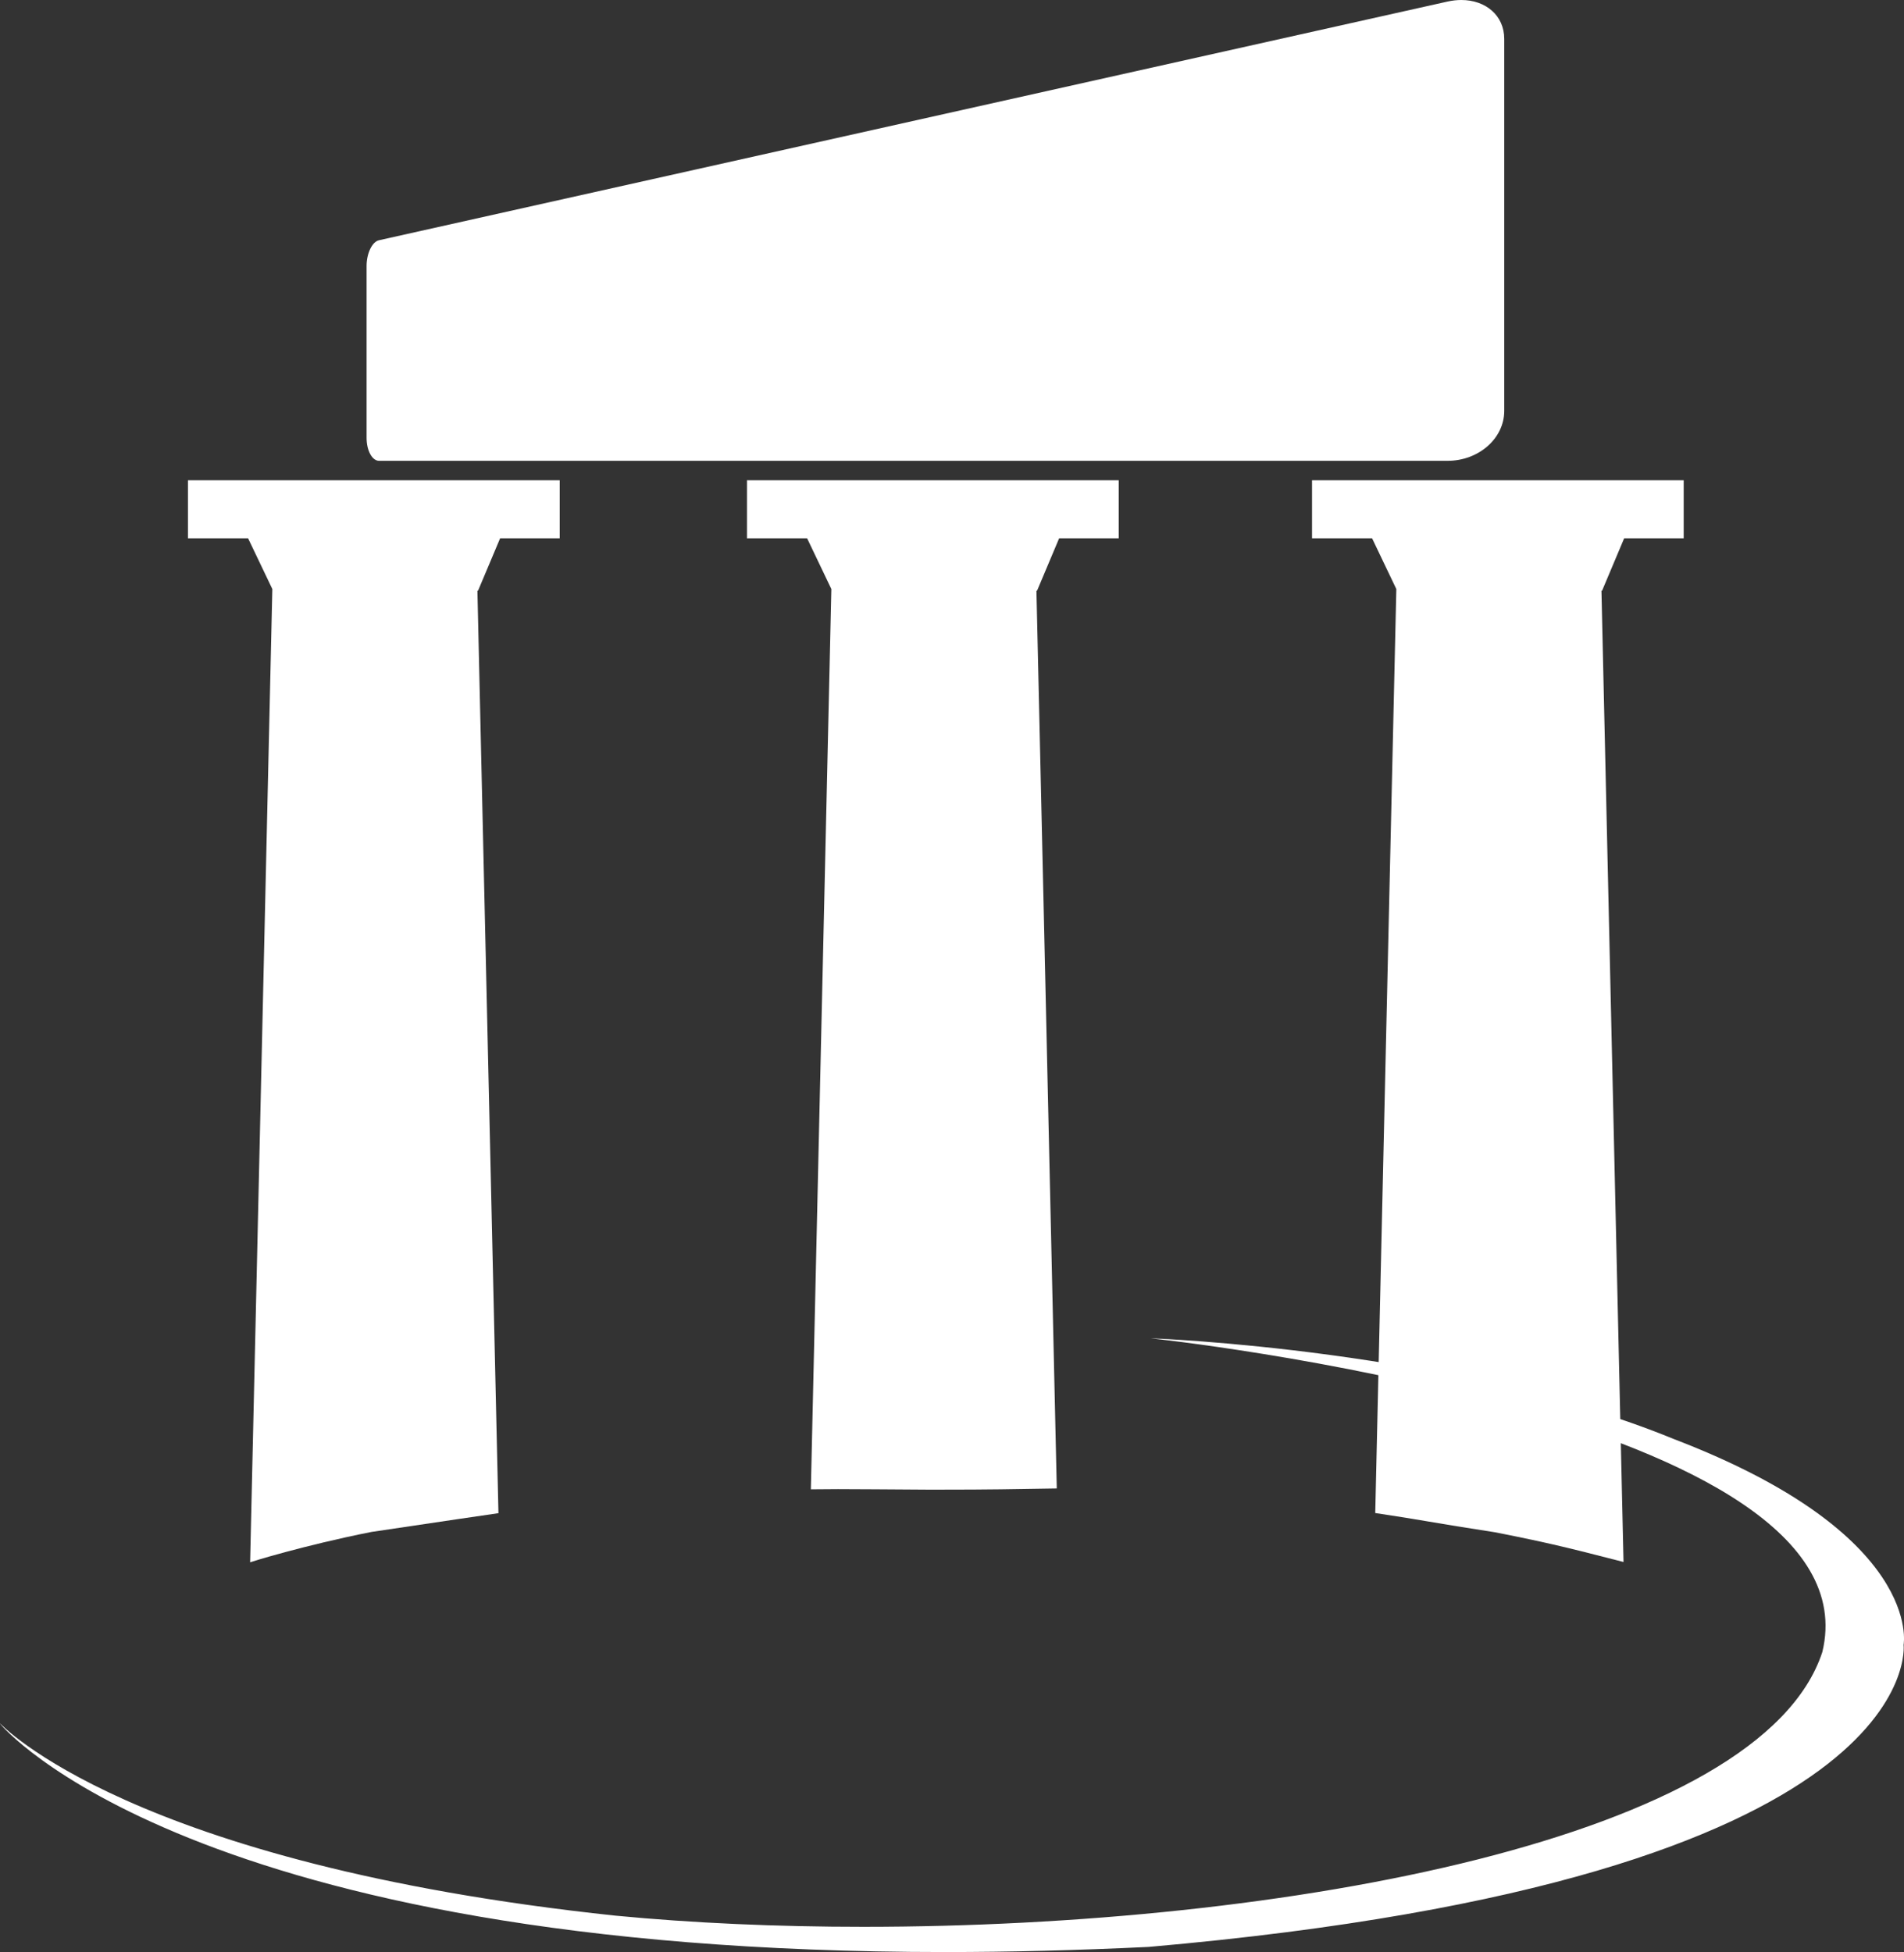
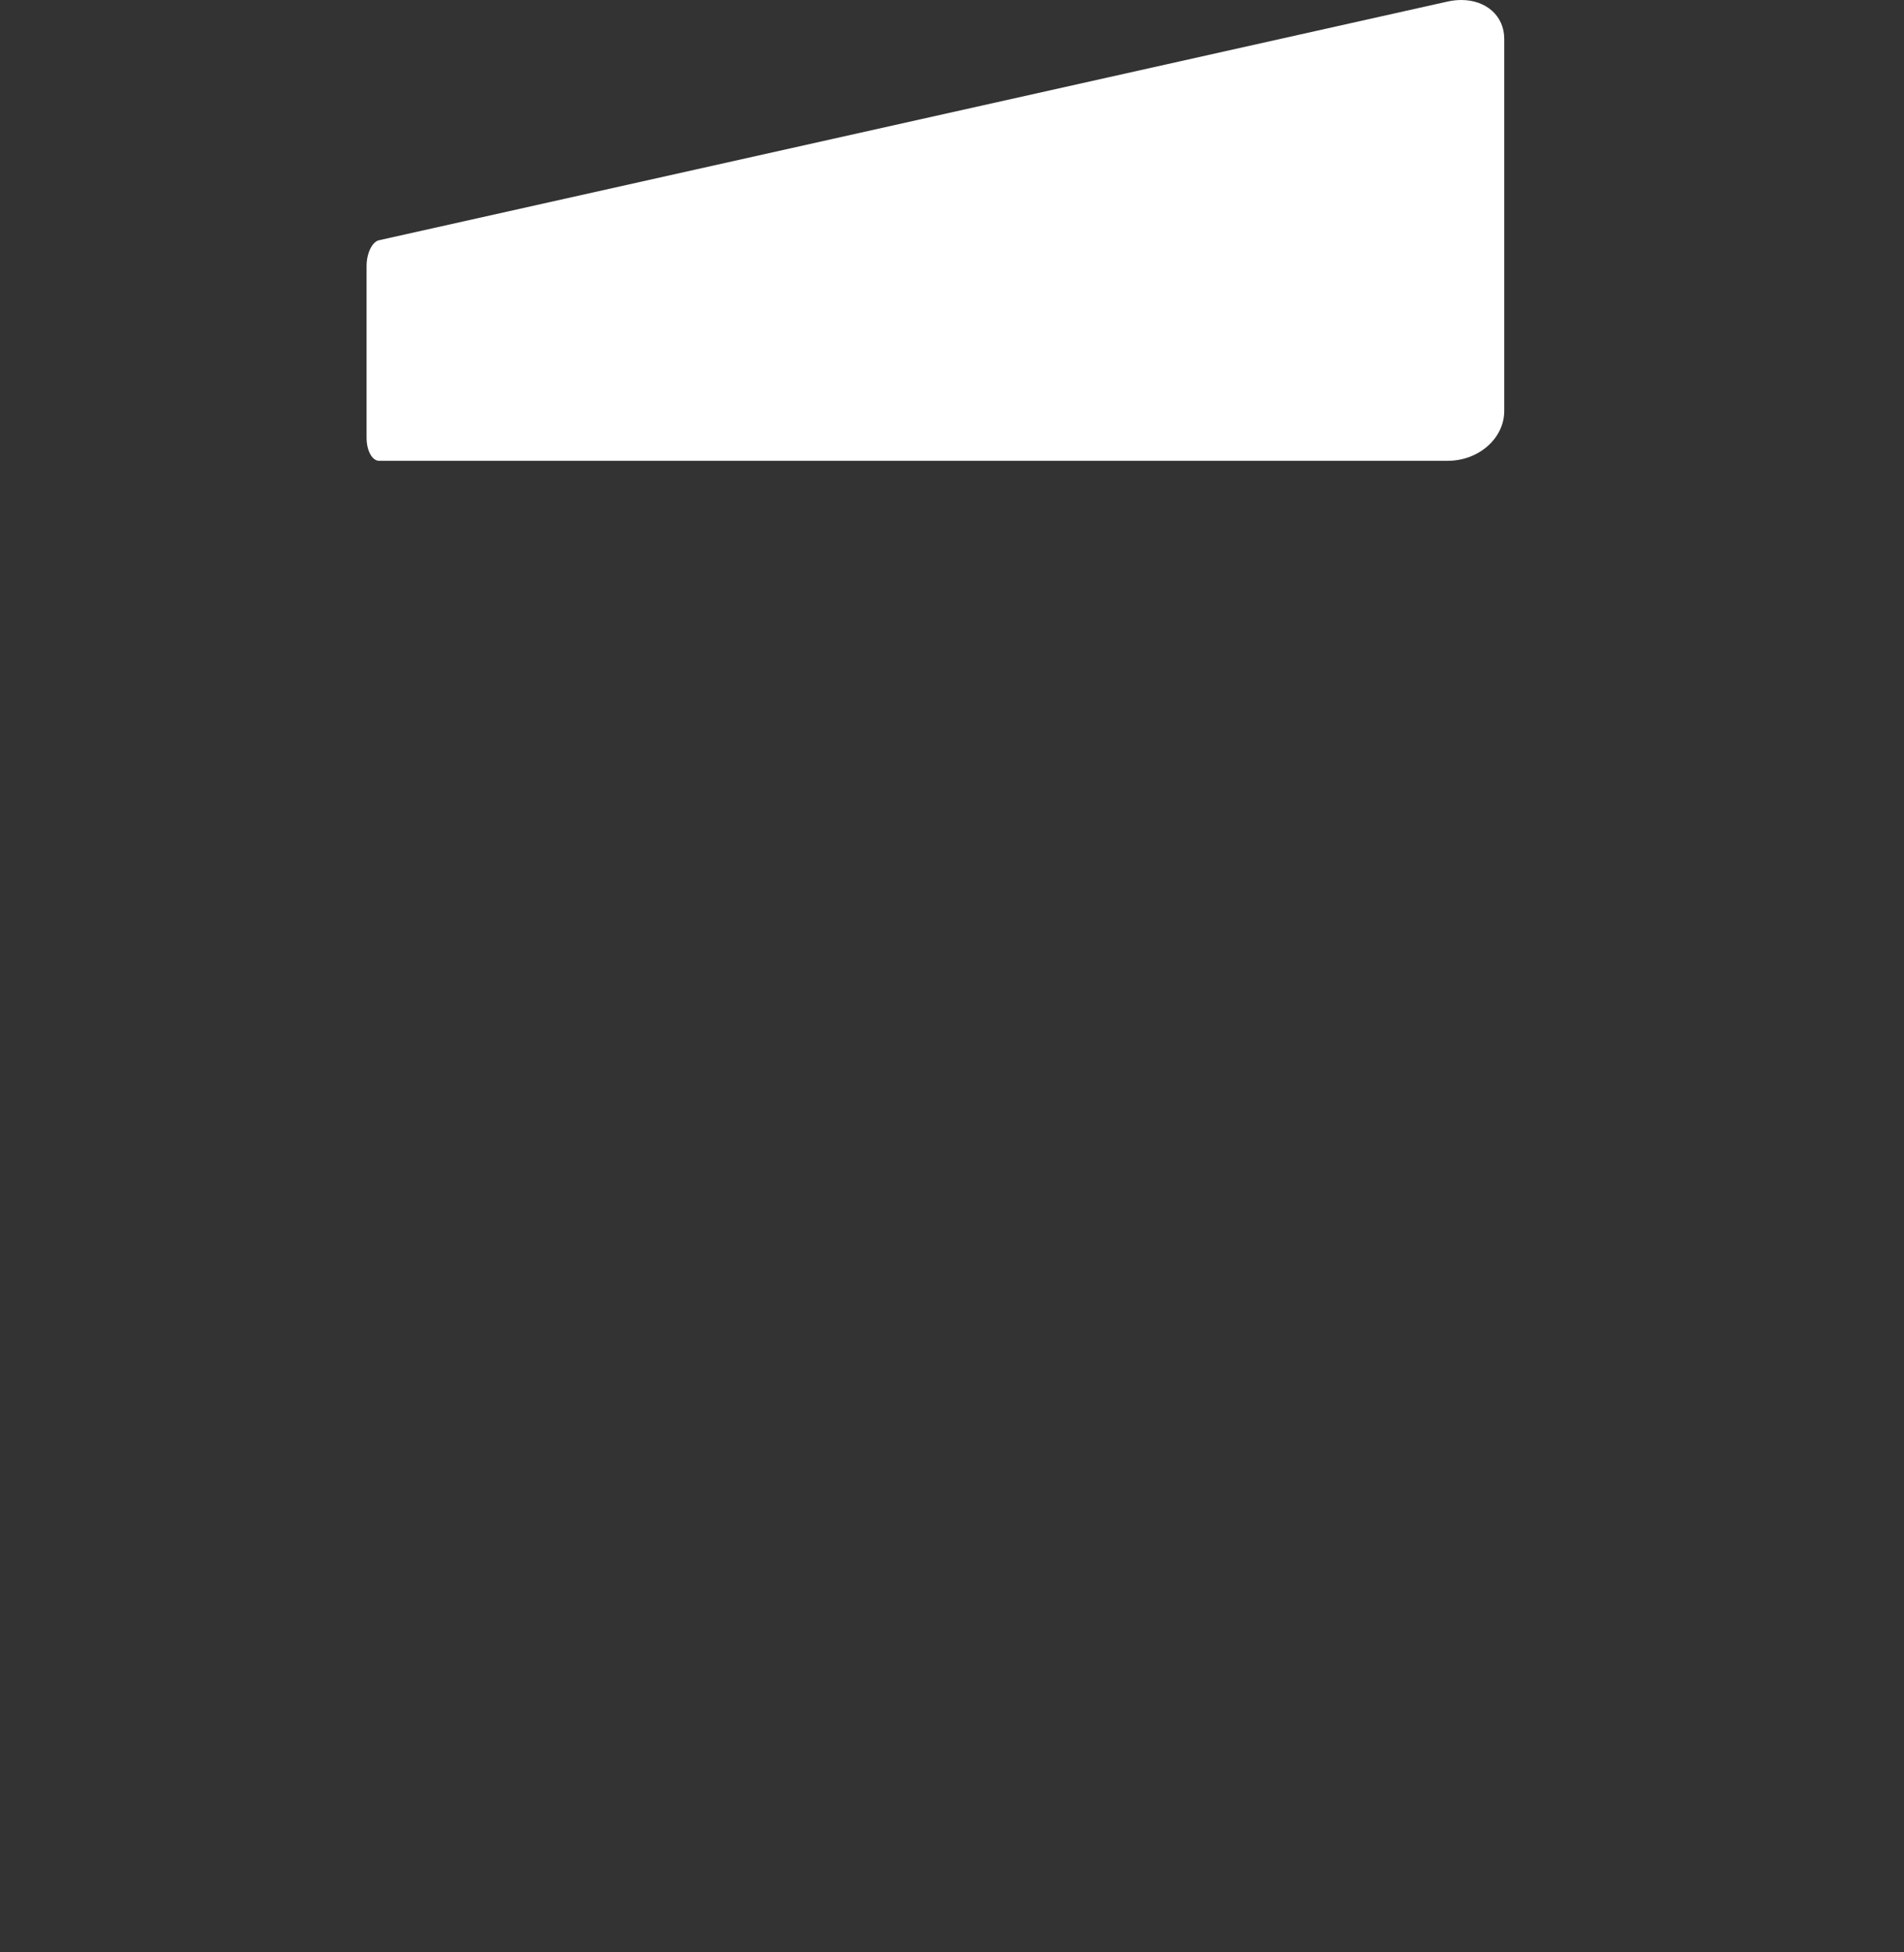
<svg xmlns="http://www.w3.org/2000/svg" id="Layer_2" data-name="Layer 2" viewBox="0 0 390.12 399.96">
  <rect x="0" y="0" width="390.12" height="399.96" fill="#333333" stroke="none" />
  <defs>
    <style>      .cls-1 {        fill: #fff;        fill-rule: evenodd;      }    </style>
  </defs>
  <g id="Layer_1-2" data-name="Layer 1">
    <path class="cls-1" d="M299.41,0c-.9,0-1.86.11-2.82.32L77.68,49.22c-1.44.3-2.57,2.7-2.57,5.3v35.18c0,2.61,1.13,4.72,2.57,4.72h218.92c6.35,0,11.61-4.57,11.61-10.23V7.96C308.21,3.19,304.43,0,299.41,0Z" />
-     <path class="cls-1" d="M235.89,274.22s149.2,15.8,137.5,64.26c-12.5,38.26-110.32,56.31-196.47,56.31-17.73,0-34.96-.76-50.85-2.29C26.58,381.93,0,353.1,0,353.1l.16.25s38.67,46.61,193.53,46.61c13.05,0,26.93-.34,41.67-1.05,160.25-14.01,154.68-61.9,154.68-61.9,0,0,4.2-22.55-47.13-42.18-44.65-18.35-107.02-20.62-107.02-20.62h0Z" />
-     <path class="cls-1" d="M50.83,110.3h-12.32v-11.9h76.17v11.9h-12.21l-4.52,10.73h-.13c.23,10.06,3.04,133.21,4.31,189.01-.03,0-14.02,2.04-26.06,3.85-13.86,2.75-24.79,6.17-24.82,6.21,1.14-49.83,4.38-191.92,4.55-199.41l-4.96-10.38h0Z" />
-     <path class="cls-1" d="M165.37,110.3h-12.32v-11.9h76.17v11.9h-12.21l-4.52,10.73h-.13c.22,9.64,2.88,126.07,4.17,183.94-9.45.14-12.69.25-24.98.25h-1.12c-9.29-.05-13.95-.11-18.74-.11l-5.55.04c1.34-58.64,4.04-177.81,4.2-184.46l-4.96-10.38h0Z" />
-     <path class="cls-1" d="M281.15,110.3h-12.32v-11.9h76.15v11.9h-12.2l-4.52,10.73h-.13c.24,10.58,3.4,149.73,4.52,199.01-8.51-2.15-13.28-3.53-26.28-6.08-12.39-1.9-15.83-2.66-24.59-3.95,1.29-56.62,4.16-182.48,4.32-189.32l-4.96-10.38h0Z" />
  </g>
</svg>